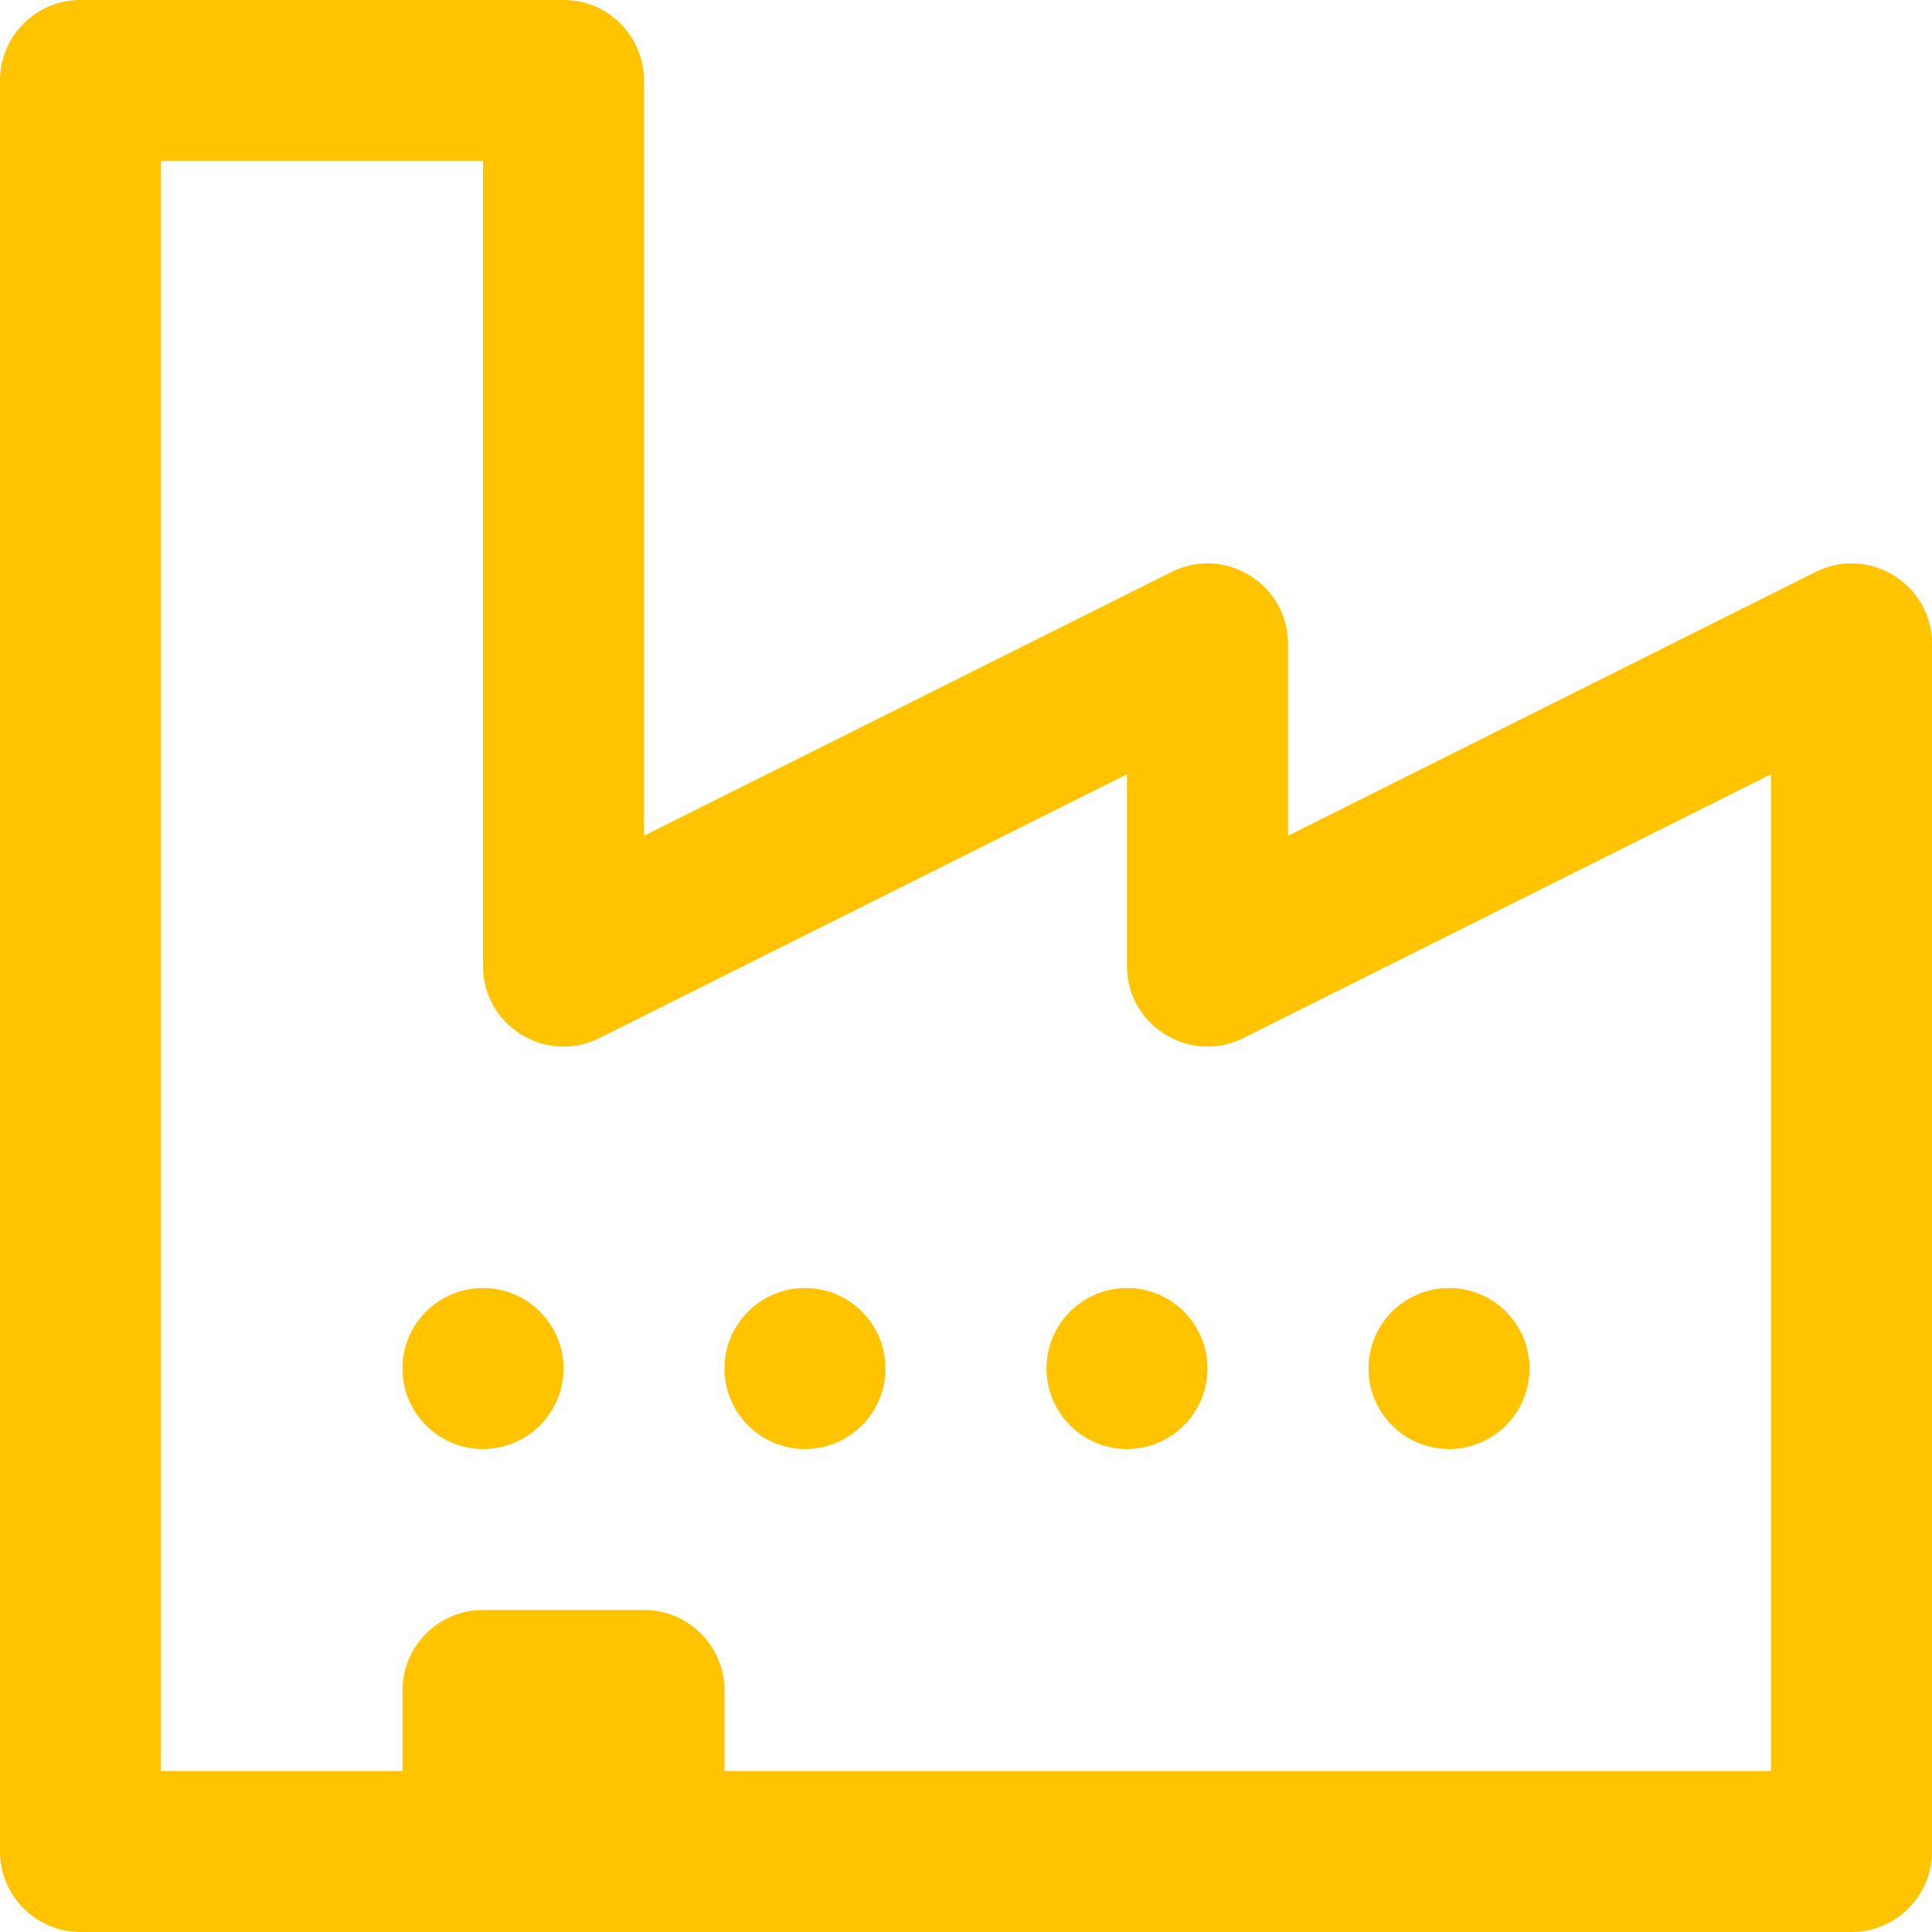
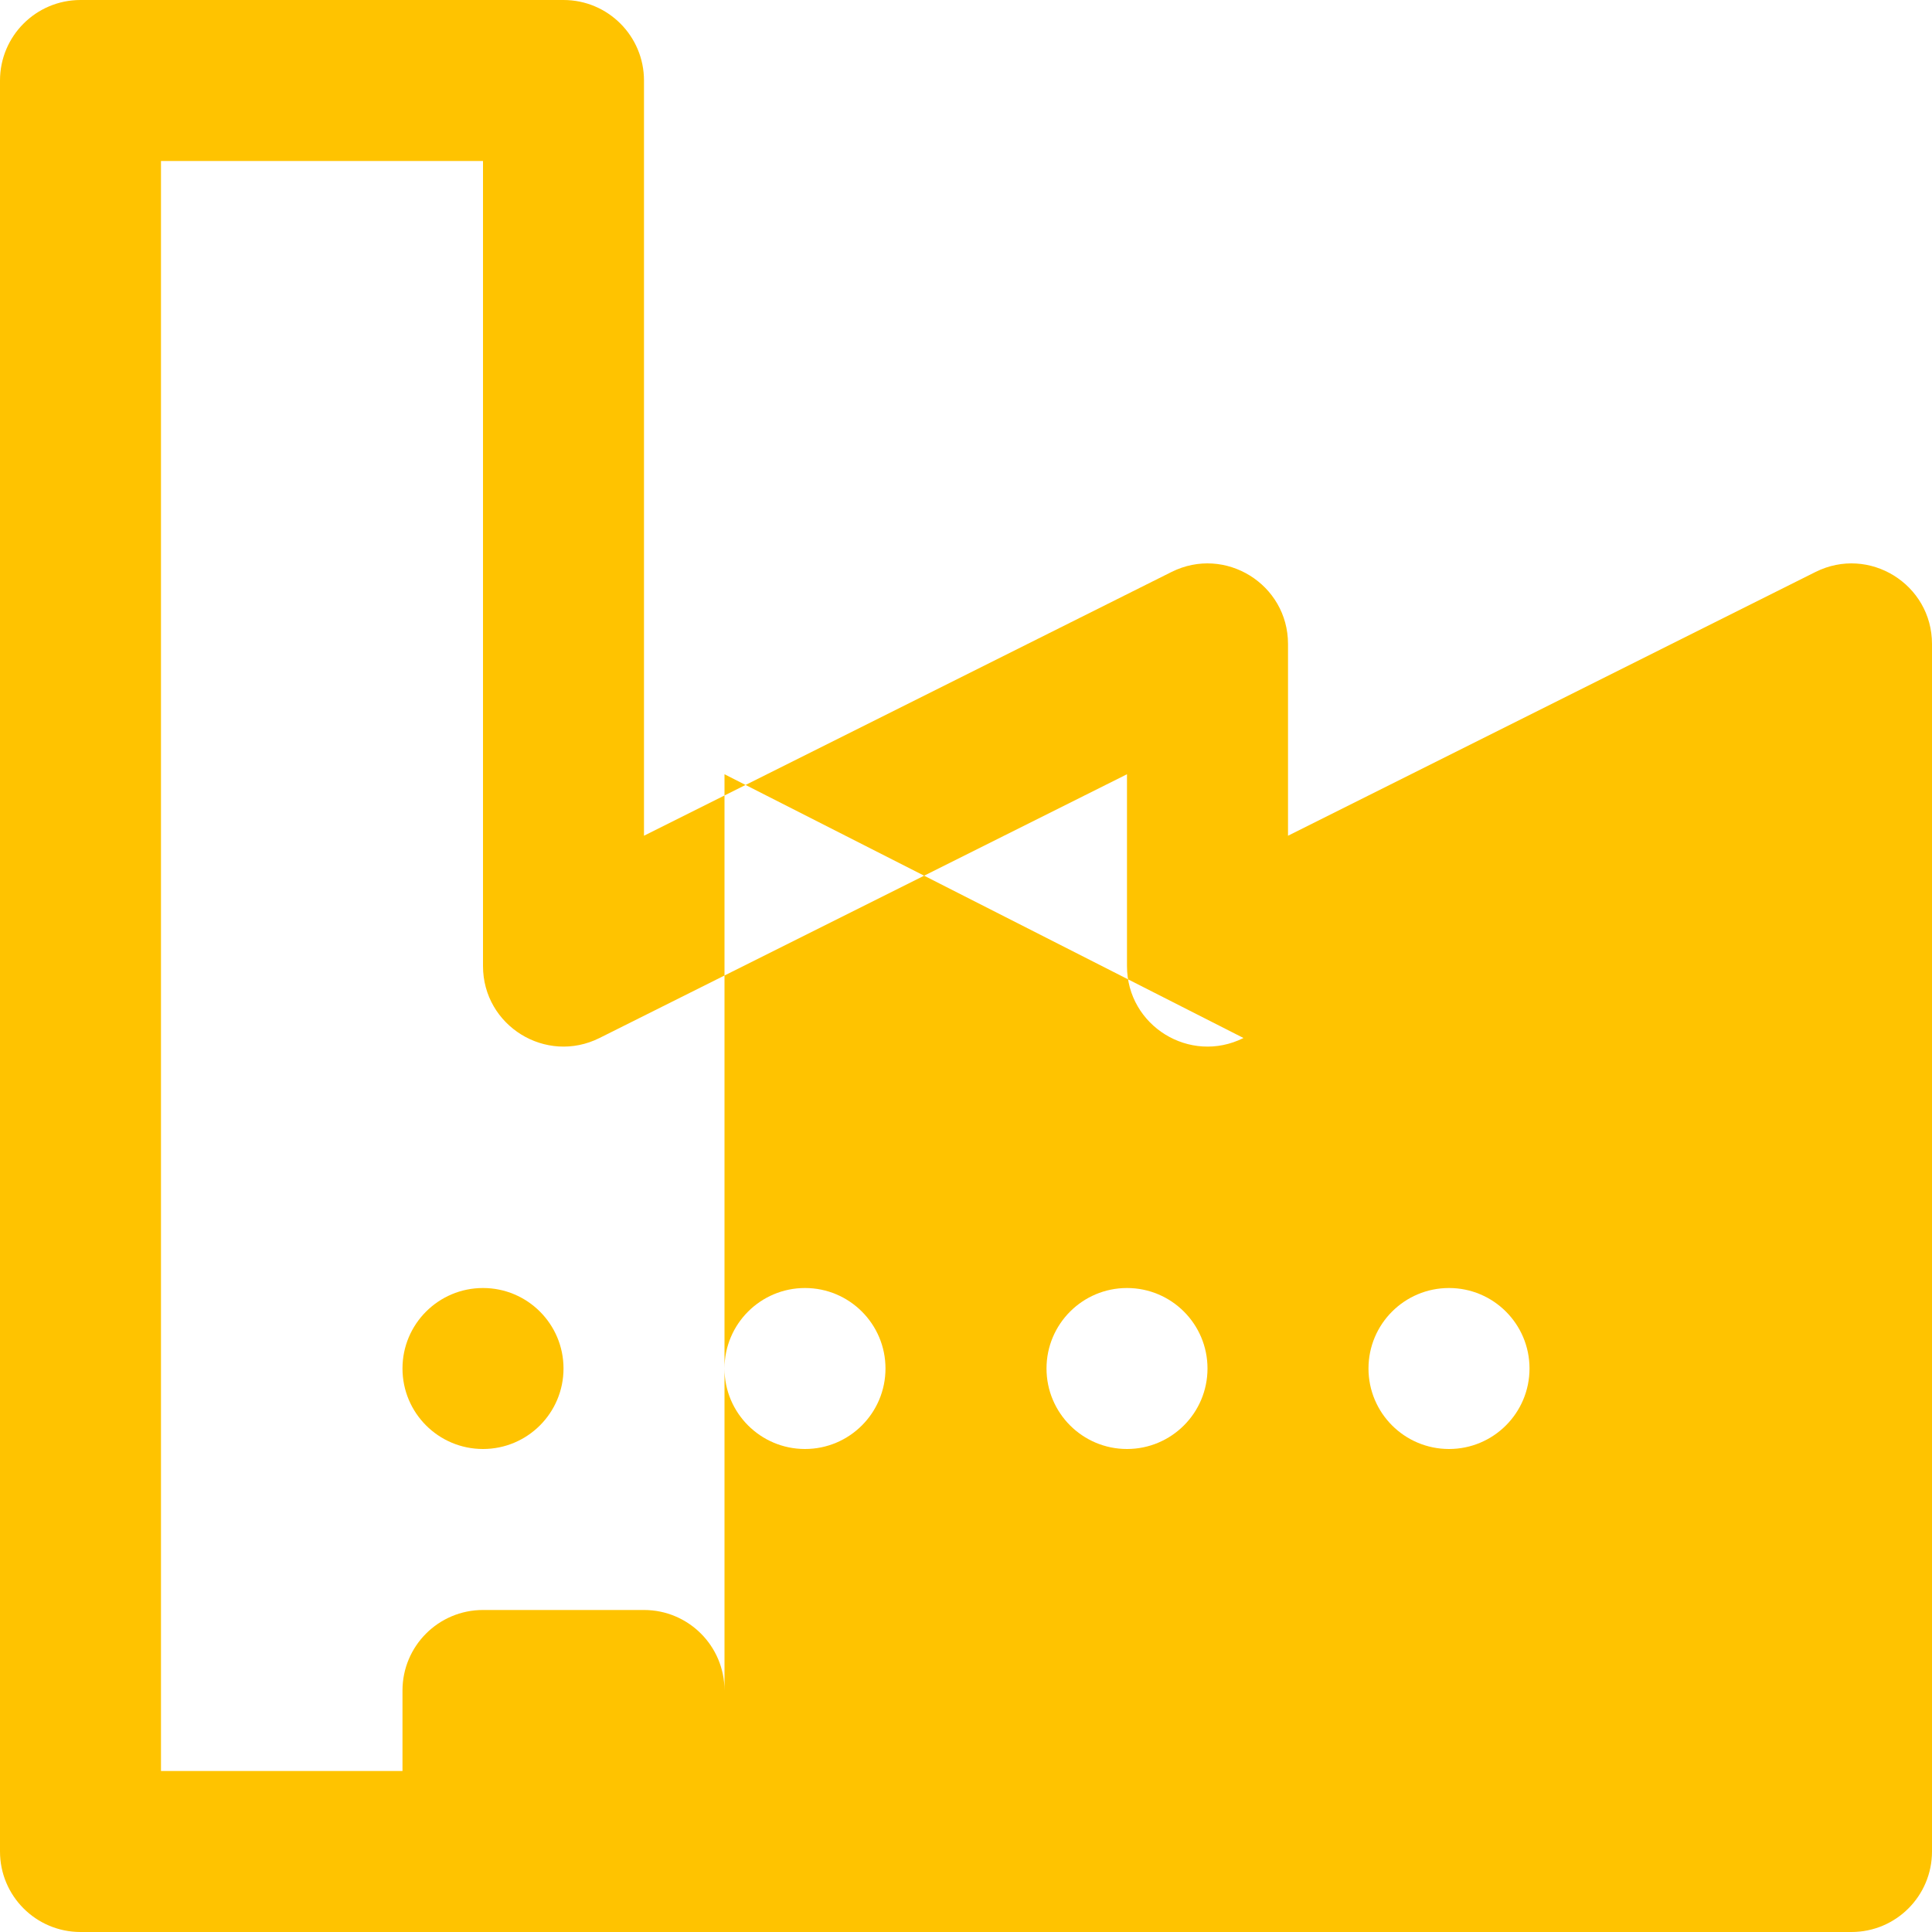
<svg xmlns="http://www.w3.org/2000/svg" width="52" height="52" viewBox="0 0 52 52" fill="none">
-   <path fill-rule="evenodd" clip-rule="evenodd" d="M19.5 47.667H47.667V20.839L33.469 27.938C32.028 28.658 30.333 27.611 30.333 26V20.839L16.136 27.938C14.695 28.658 13 27.611 13 26V4.333H4.333V47.667H10.833V45.5C10.833 44.303 11.803 43.333 13 43.333H17.333C18.53 43.333 19.5 44.303 19.5 45.5V47.667ZM34.667 22.494L48.864 15.395C50.305 14.675 52 15.723 52 17.333V49.833C52 51.03 51.03 52 49.833 52H2.167C0.97 52 0 51.03 0 49.833V2.167C0 0.97 0.97 0 2.167 0H15.167C16.363 0 17.333 0.97 17.333 2.167V22.494L31.531 15.395C32.972 14.675 34.667 15.723 34.667 17.333V22.494ZM13 34.667C14.197 34.667 15.167 35.637 15.167 36.833C15.167 38.03 14.197 39 13 39C11.803 39 10.833 38.03 10.833 36.833C10.833 35.637 11.803 34.667 13 34.667ZM30.333 34.667C31.53 34.667 32.5 35.637 32.5 36.833C32.5 38.03 31.53 39 30.333 39C29.137 39 28.167 38.03 28.167 36.833C28.167 35.637 29.137 34.667 30.333 34.667ZM21.667 34.667C22.863 34.667 23.833 35.637 23.833 36.833C23.833 38.03 22.863 39 21.667 39C20.47 39 19.5 38.03 19.5 36.833C19.5 35.637 20.47 34.667 21.667 34.667ZM39 34.667C40.197 34.667 41.167 35.637 41.167 36.833C41.167 38.03 40.197 39 39 39C37.803 39 36.833 38.03 36.833 36.833C36.833 35.637 37.803 34.667 39 34.667Z" fill="#FFC300" />
+   <path fill-rule="evenodd" clip-rule="evenodd" d="M19.5 47.667V20.839L33.469 27.938C32.028 28.658 30.333 27.611 30.333 26V20.839L16.136 27.938C14.695 28.658 13 27.611 13 26V4.333H4.333V47.667H10.833V45.5C10.833 44.303 11.803 43.333 13 43.333H17.333C18.53 43.333 19.5 44.303 19.5 45.5V47.667ZM34.667 22.494L48.864 15.395C50.305 14.675 52 15.723 52 17.333V49.833C52 51.03 51.03 52 49.833 52H2.167C0.97 52 0 51.03 0 49.833V2.167C0 0.97 0.97 0 2.167 0H15.167C16.363 0 17.333 0.97 17.333 2.167V22.494L31.531 15.395C32.972 14.675 34.667 15.723 34.667 17.333V22.494ZM13 34.667C14.197 34.667 15.167 35.637 15.167 36.833C15.167 38.03 14.197 39 13 39C11.803 39 10.833 38.03 10.833 36.833C10.833 35.637 11.803 34.667 13 34.667ZM30.333 34.667C31.53 34.667 32.5 35.637 32.5 36.833C32.5 38.03 31.53 39 30.333 39C29.137 39 28.167 38.03 28.167 36.833C28.167 35.637 29.137 34.667 30.333 34.667ZM21.667 34.667C22.863 34.667 23.833 35.637 23.833 36.833C23.833 38.03 22.863 39 21.667 39C20.47 39 19.5 38.03 19.5 36.833C19.5 35.637 20.47 34.667 21.667 34.667ZM39 34.667C40.197 34.667 41.167 35.637 41.167 36.833C41.167 38.03 40.197 39 39 39C37.803 39 36.833 38.03 36.833 36.833C36.833 35.637 37.803 34.667 39 34.667Z" fill="#FFC300" />
</svg>